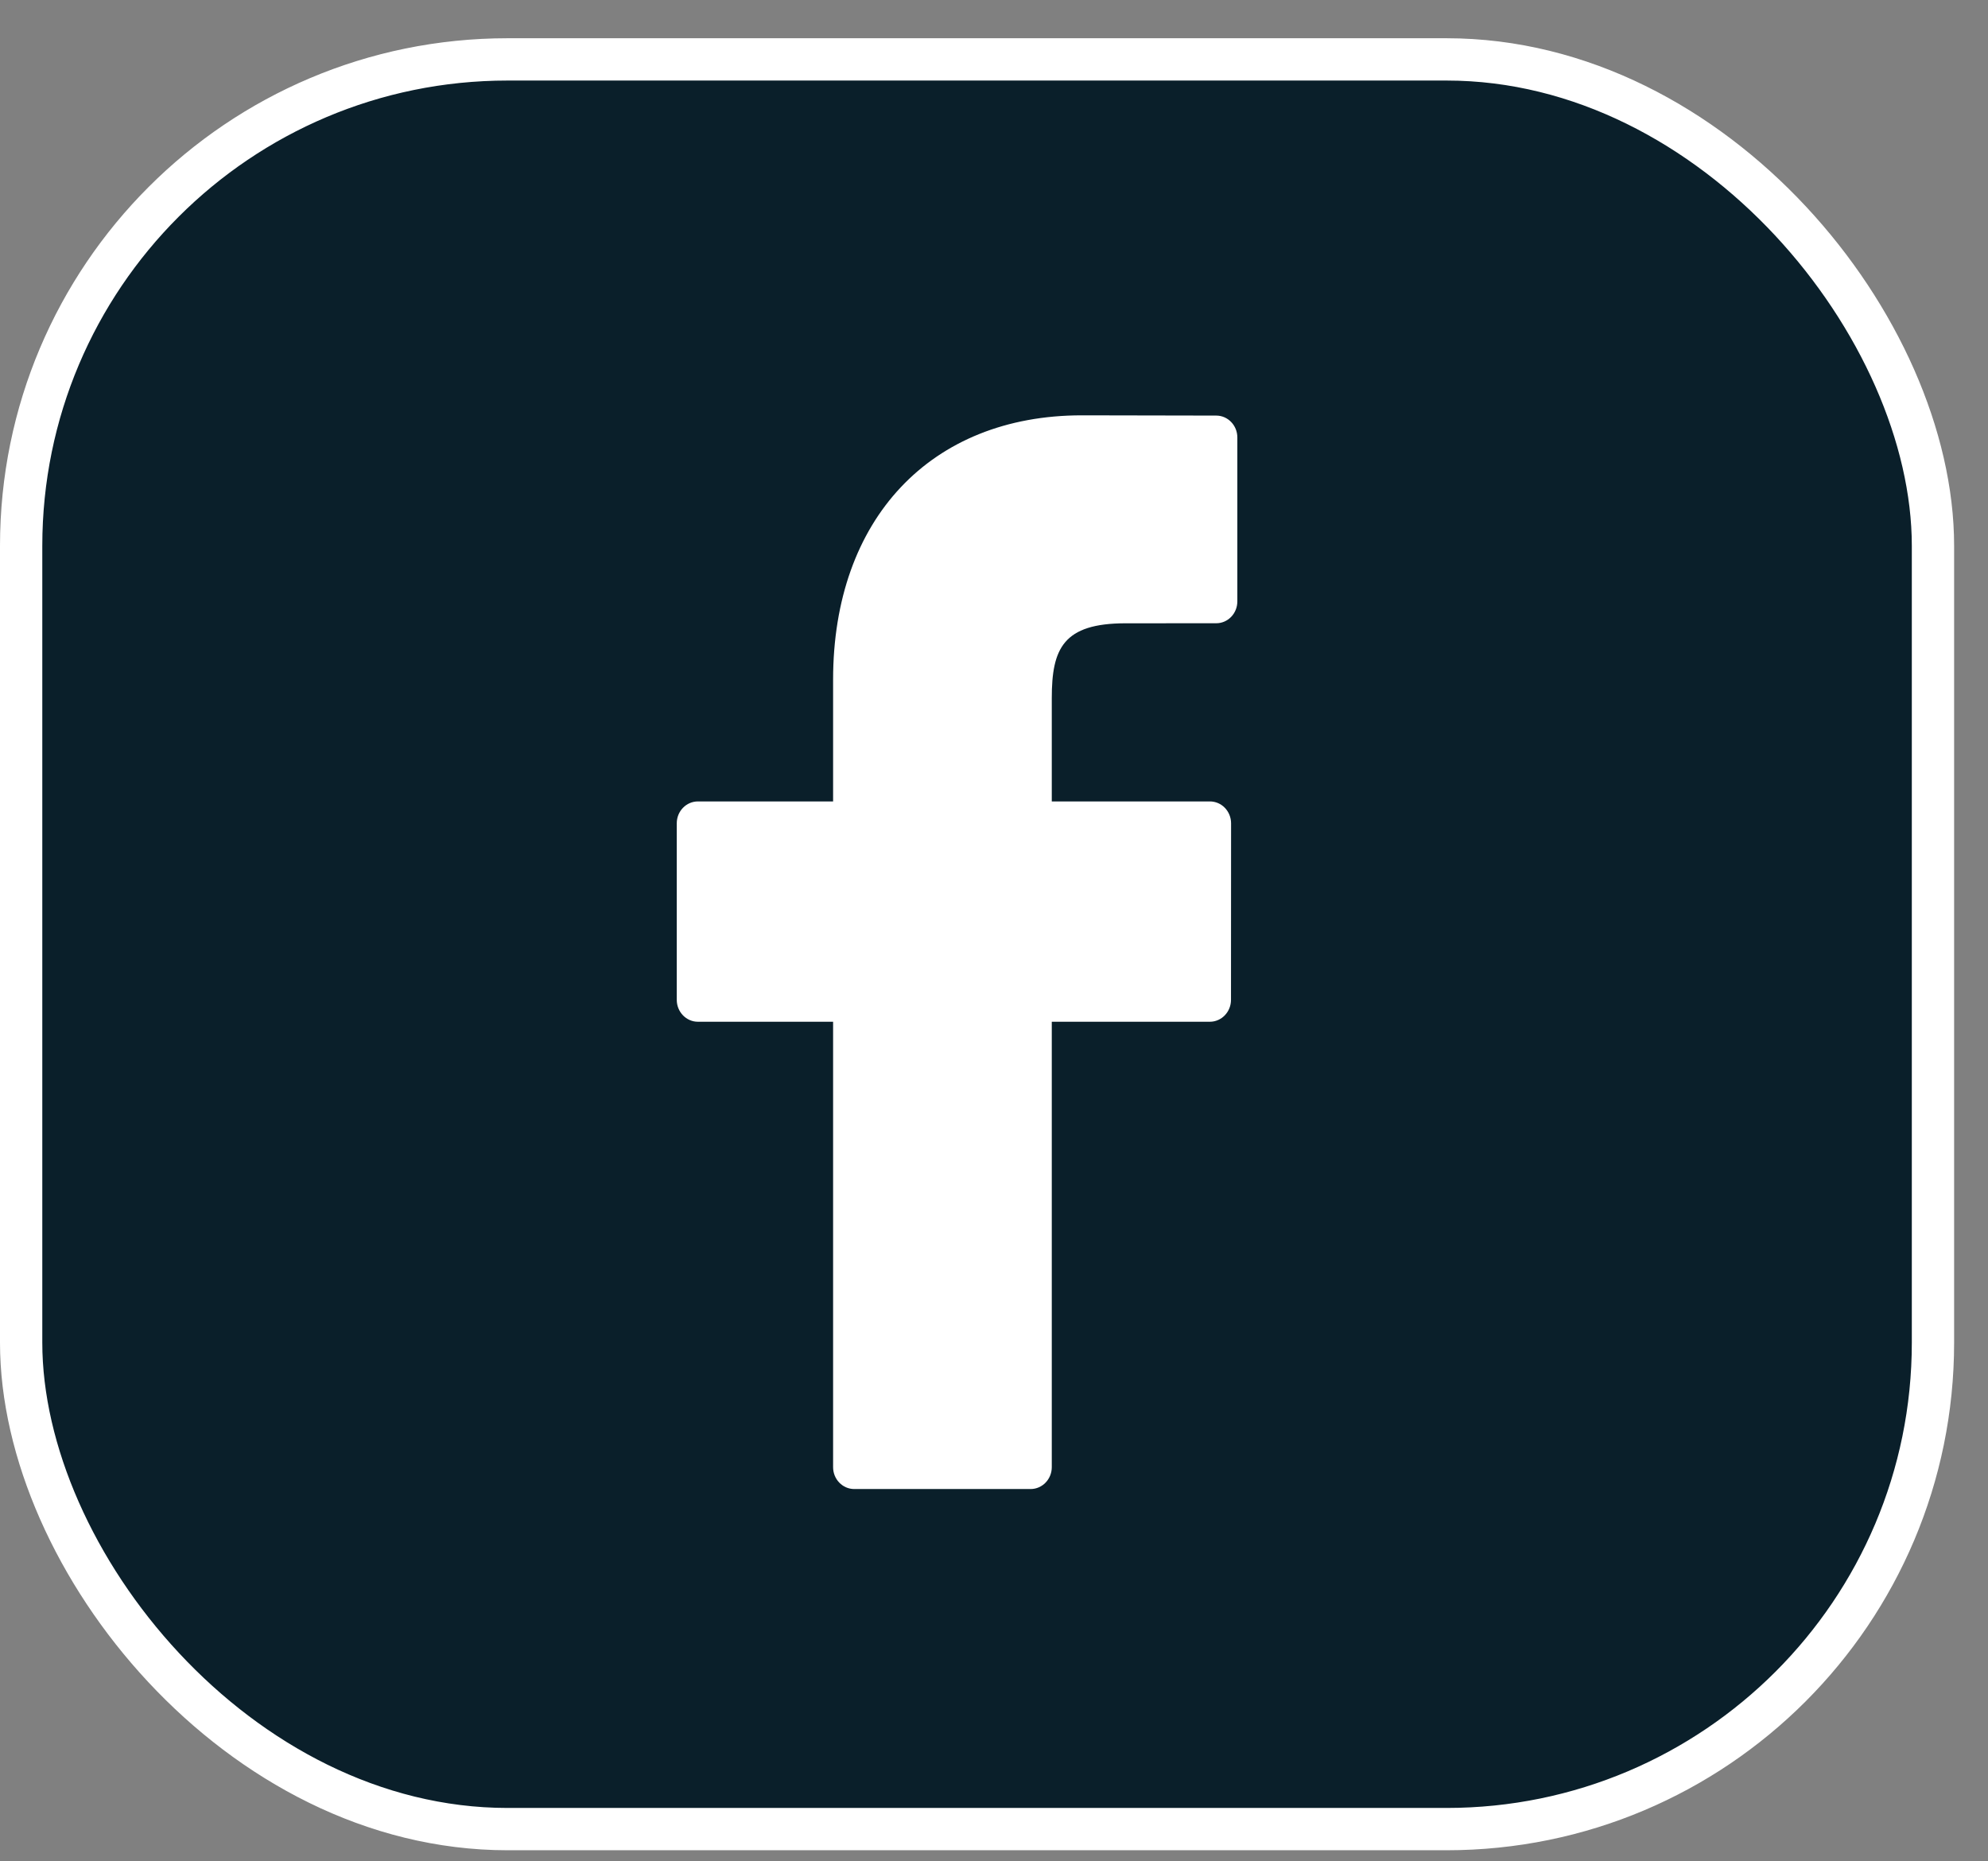
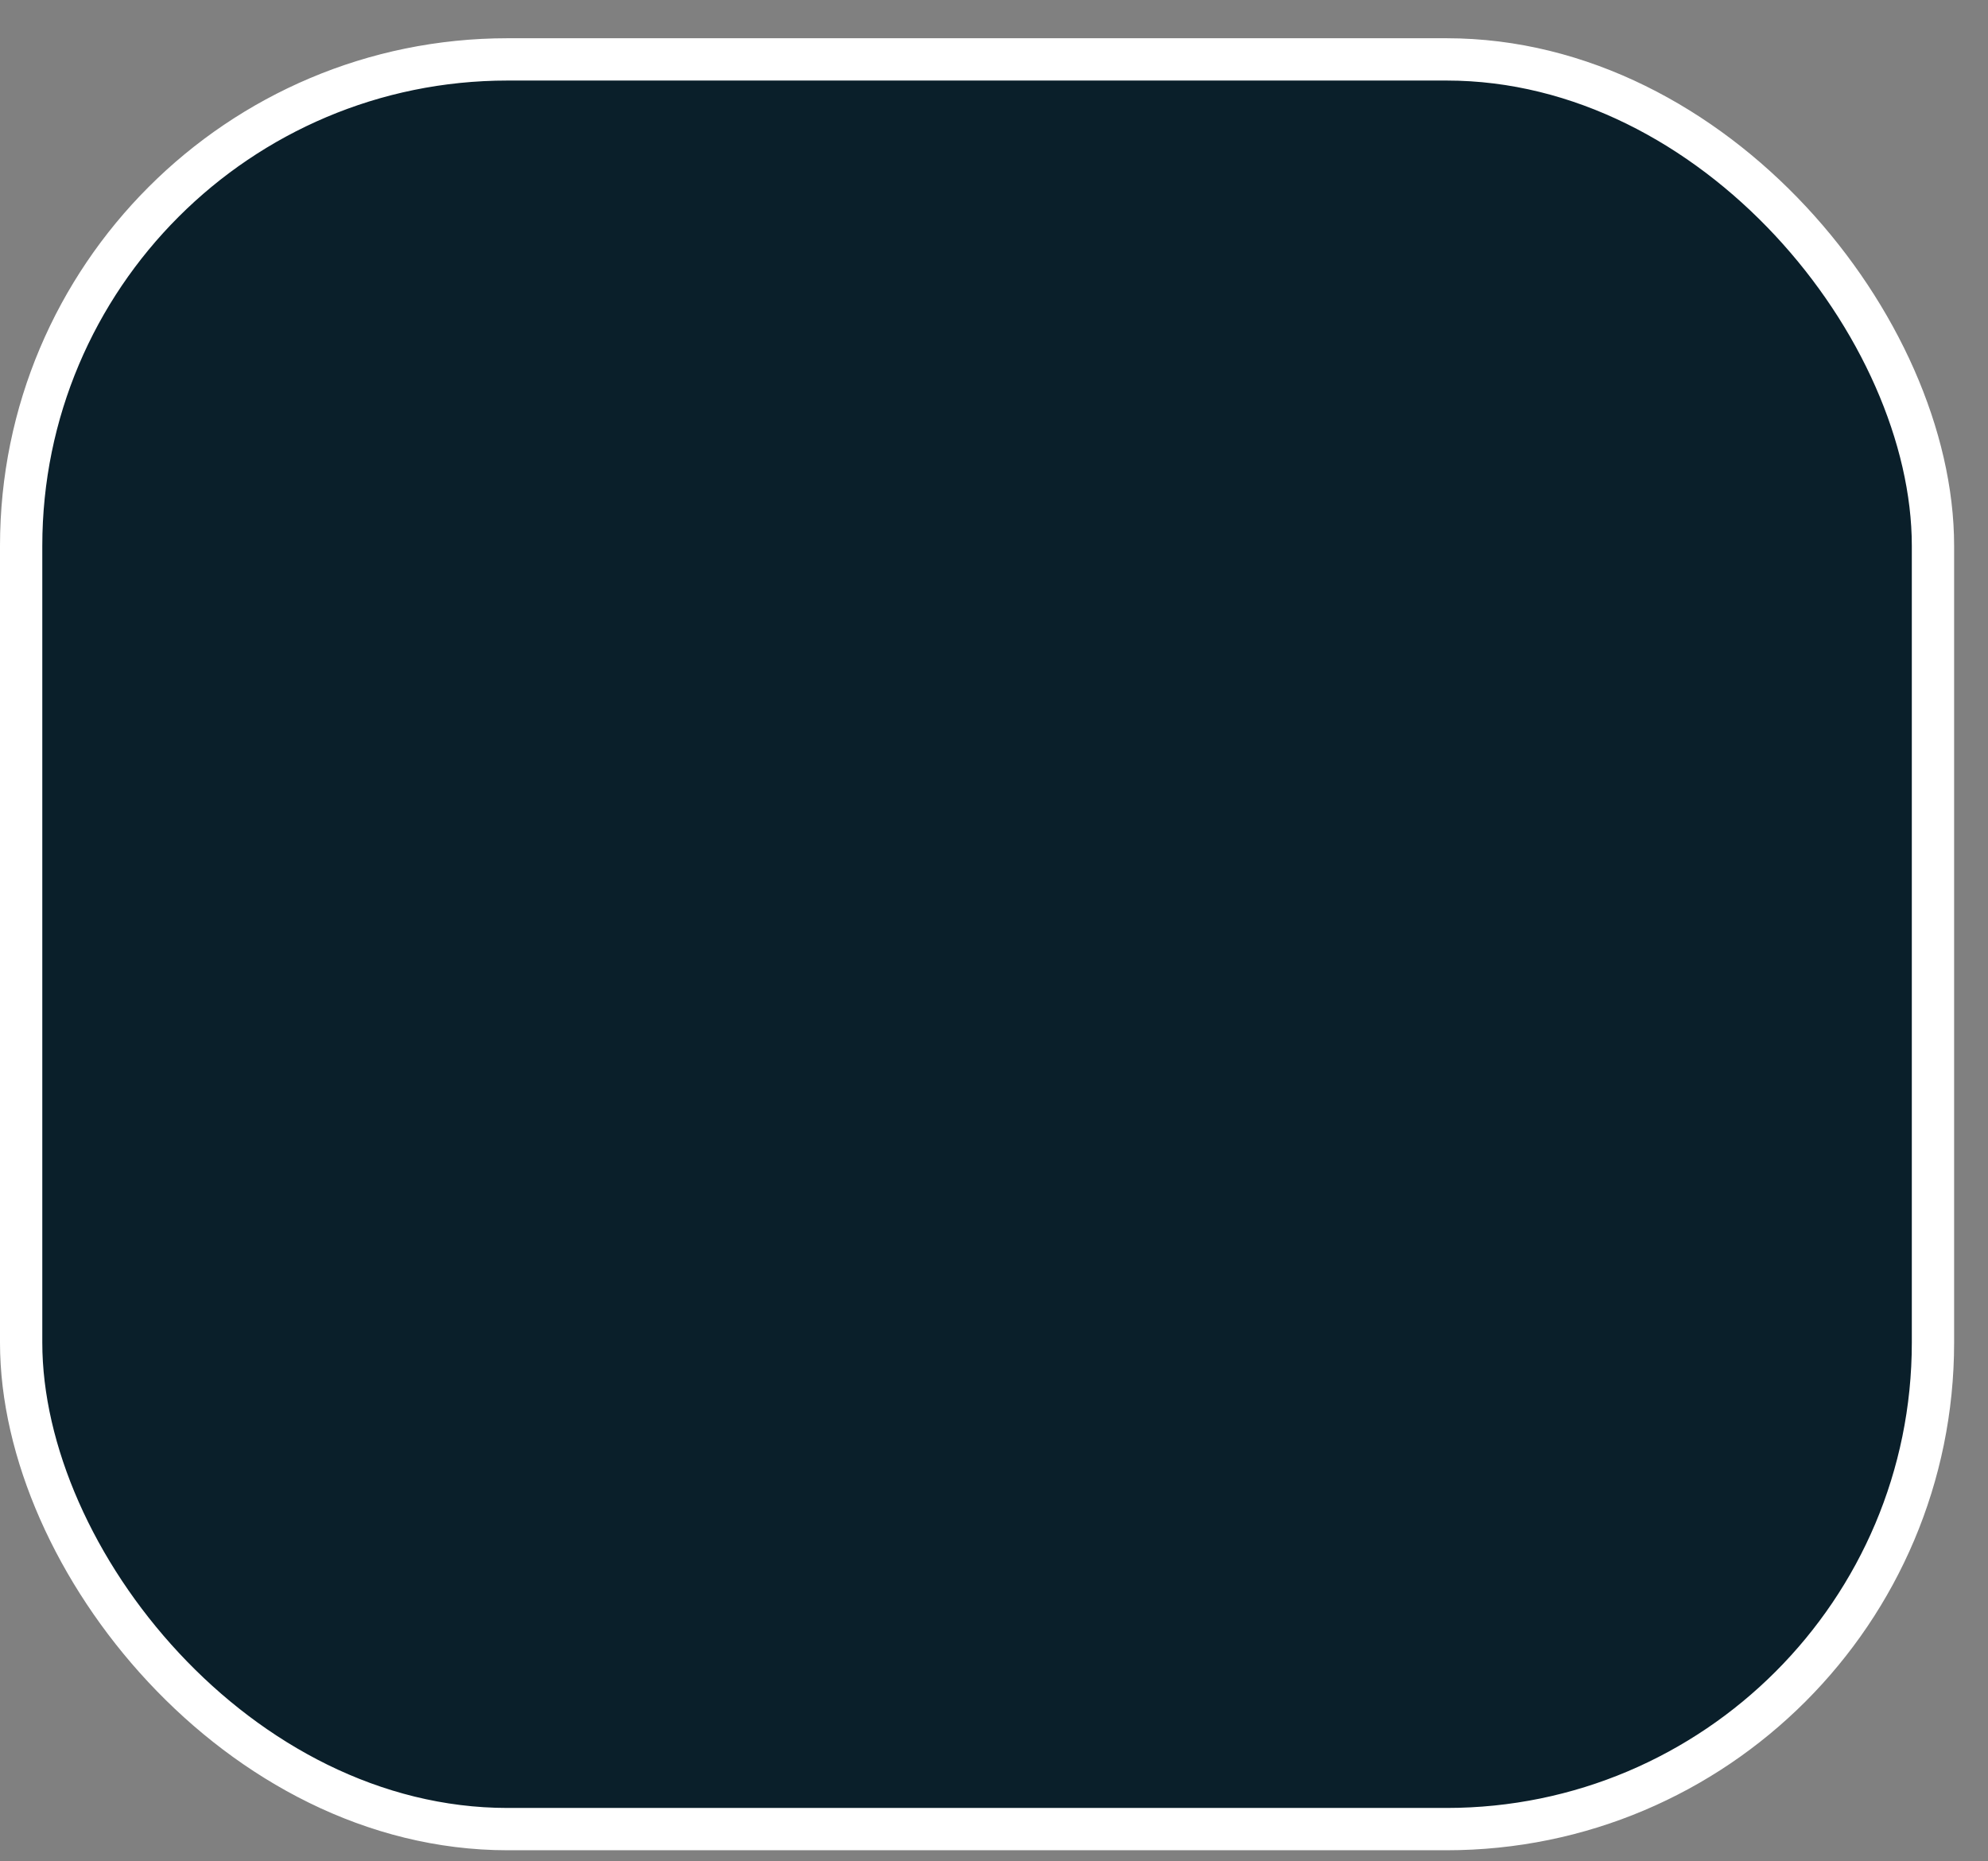
<svg xmlns="http://www.w3.org/2000/svg" width="47" height="44" viewBox="0 0 47 44" fill="none">
  <rect x="0" y="0" width="47" height="44" fill="#808080" stroke="none" />
  <rect x="0.5" y="1.404" width="45.199" height="41.834" rx="11.5" fill="#0A1F2A" stroke="white" />
-   <path d="M28.754 9.824L25.576 9.818C22.004 9.818 19.696 12.27 19.696 16.065V18.945H16.5C16.224 18.945 16 19.176 16 19.462V23.635C16 23.921 16.224 24.153 16.5 24.153H19.696V34.682C19.696 34.968 19.92 35.199 20.196 35.199H24.366C24.642 35.199 24.866 34.967 24.866 34.682V24.153H28.603C28.879 24.153 29.103 23.921 29.103 23.635L29.105 19.462C29.105 19.325 29.052 19.194 28.958 19.096C28.865 18.999 28.737 18.945 28.604 18.945H24.866V16.503C24.866 15.33 25.136 14.734 26.612 14.734L28.754 14.733C29.03 14.733 29.253 14.502 29.253 14.216V10.341C29.253 10.056 29.03 9.824 28.754 9.824Z" fill="white" />
</svg>